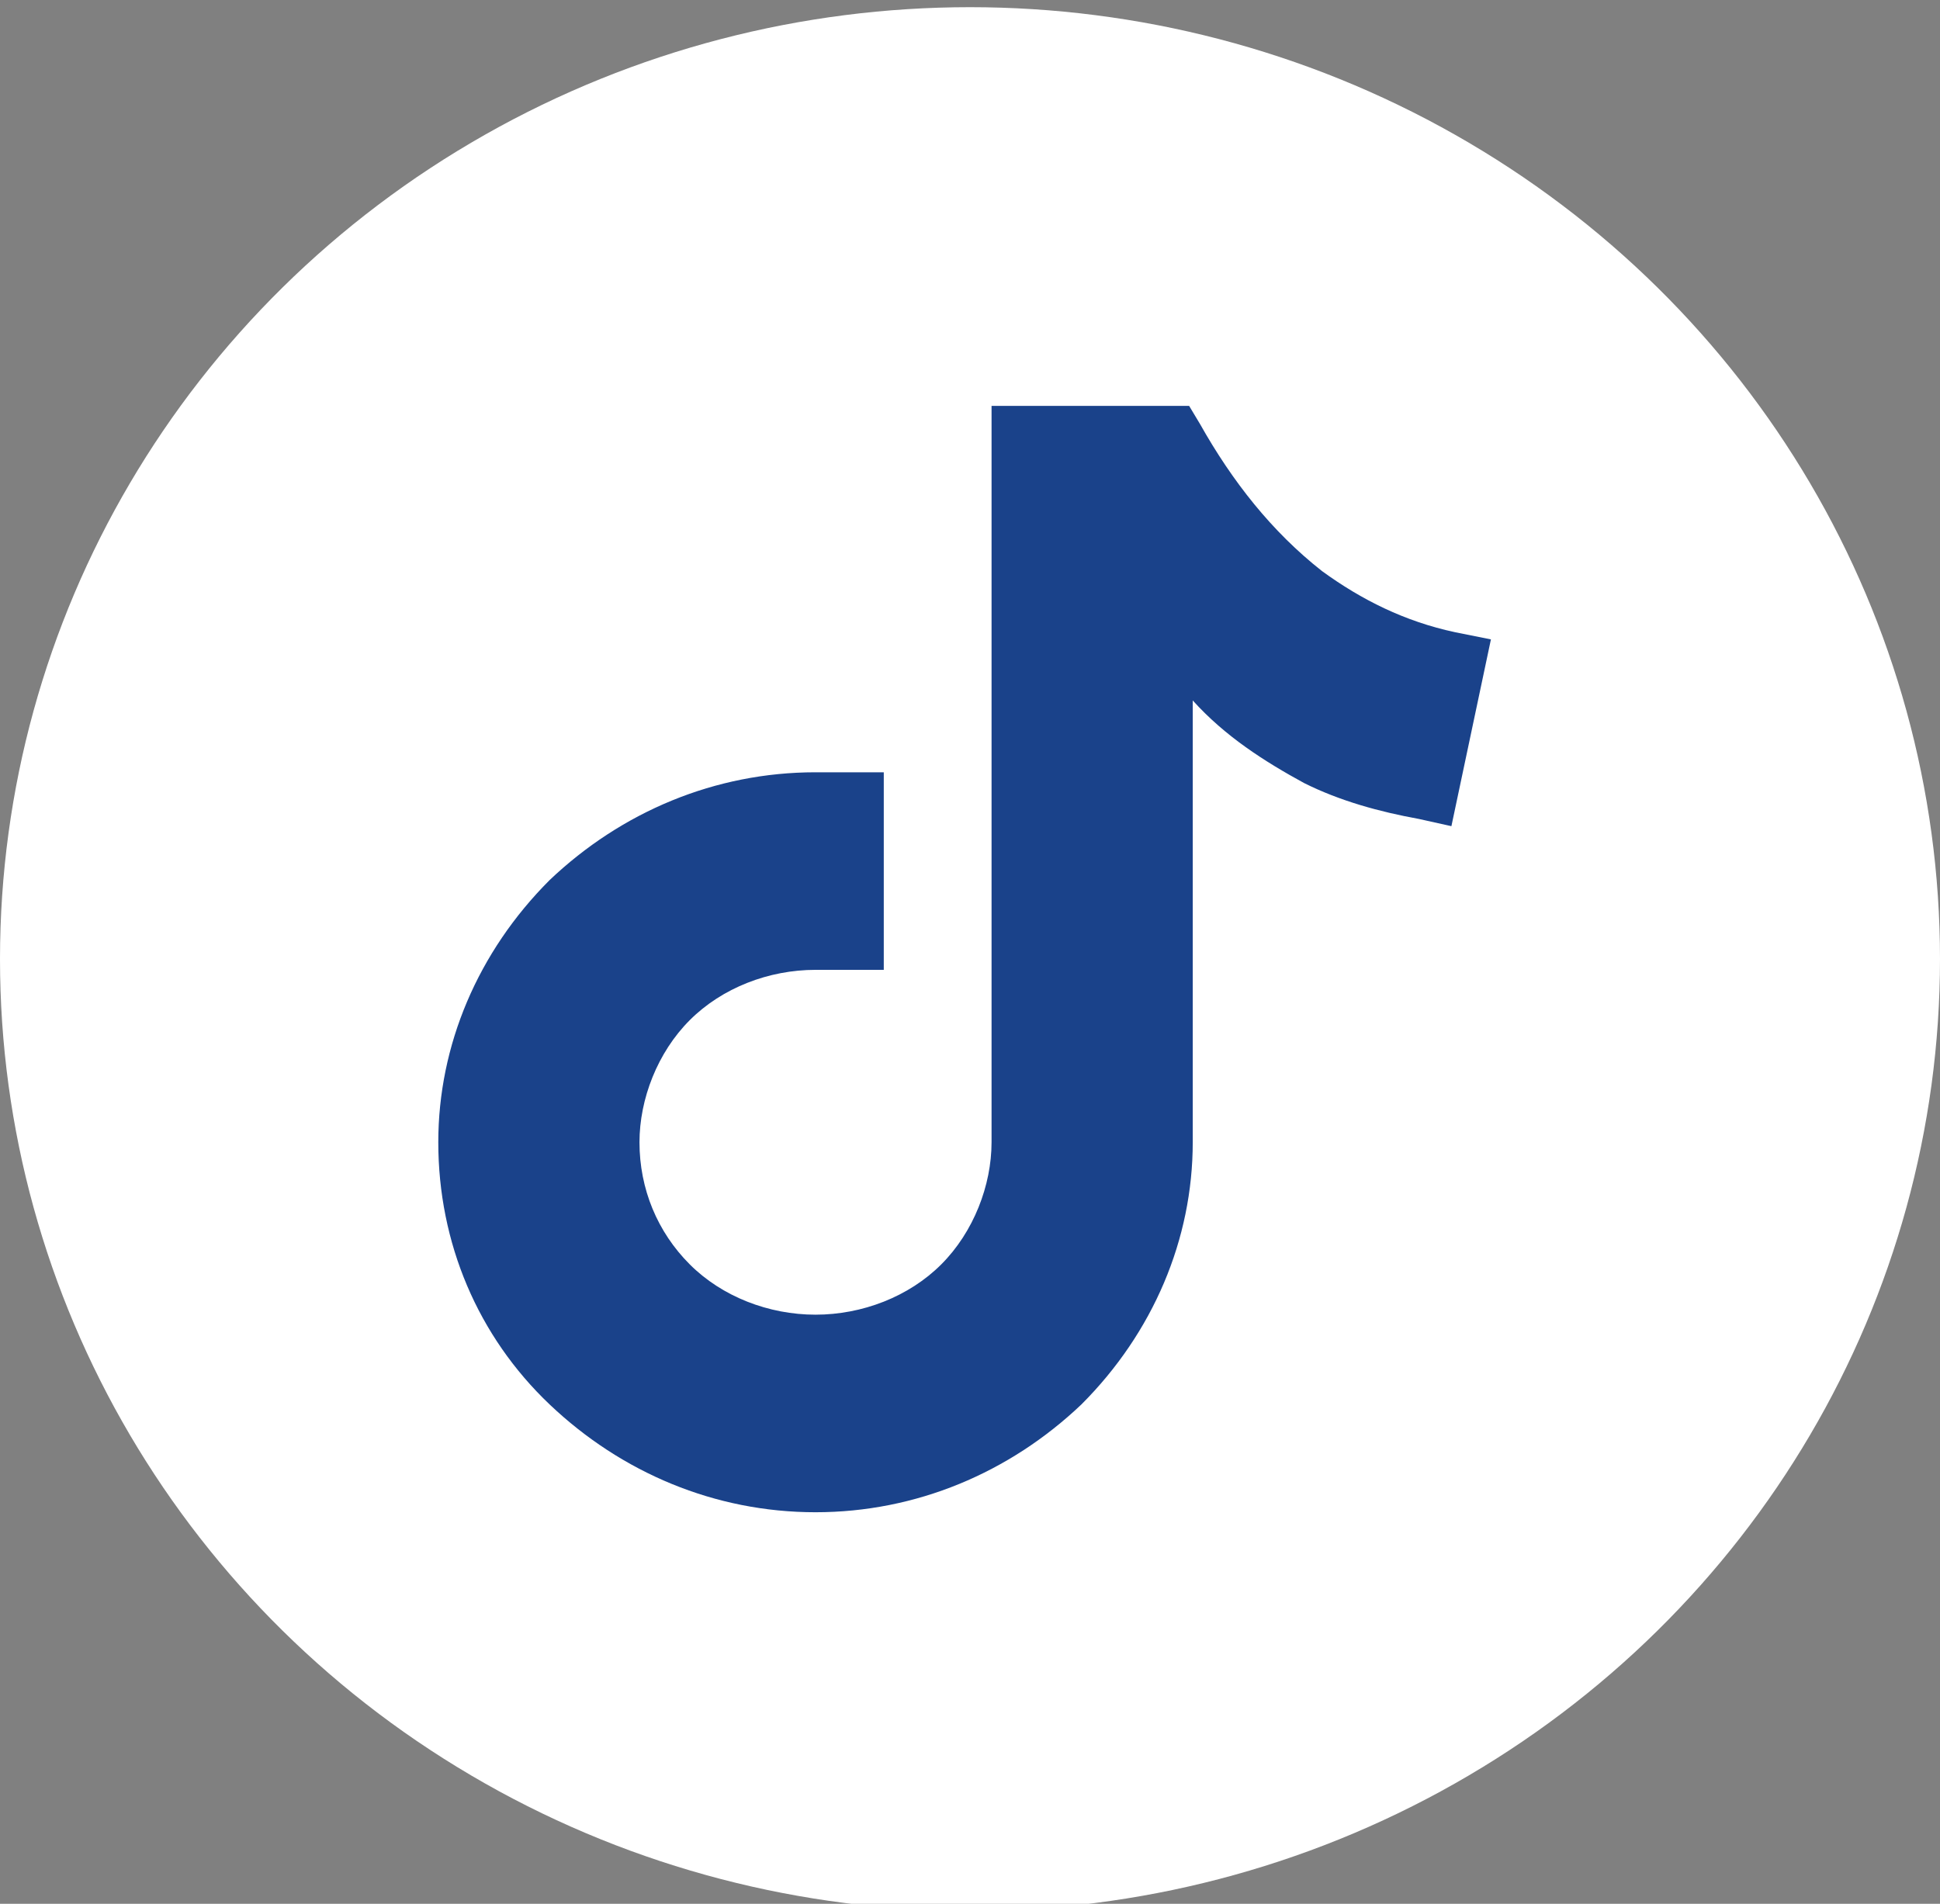
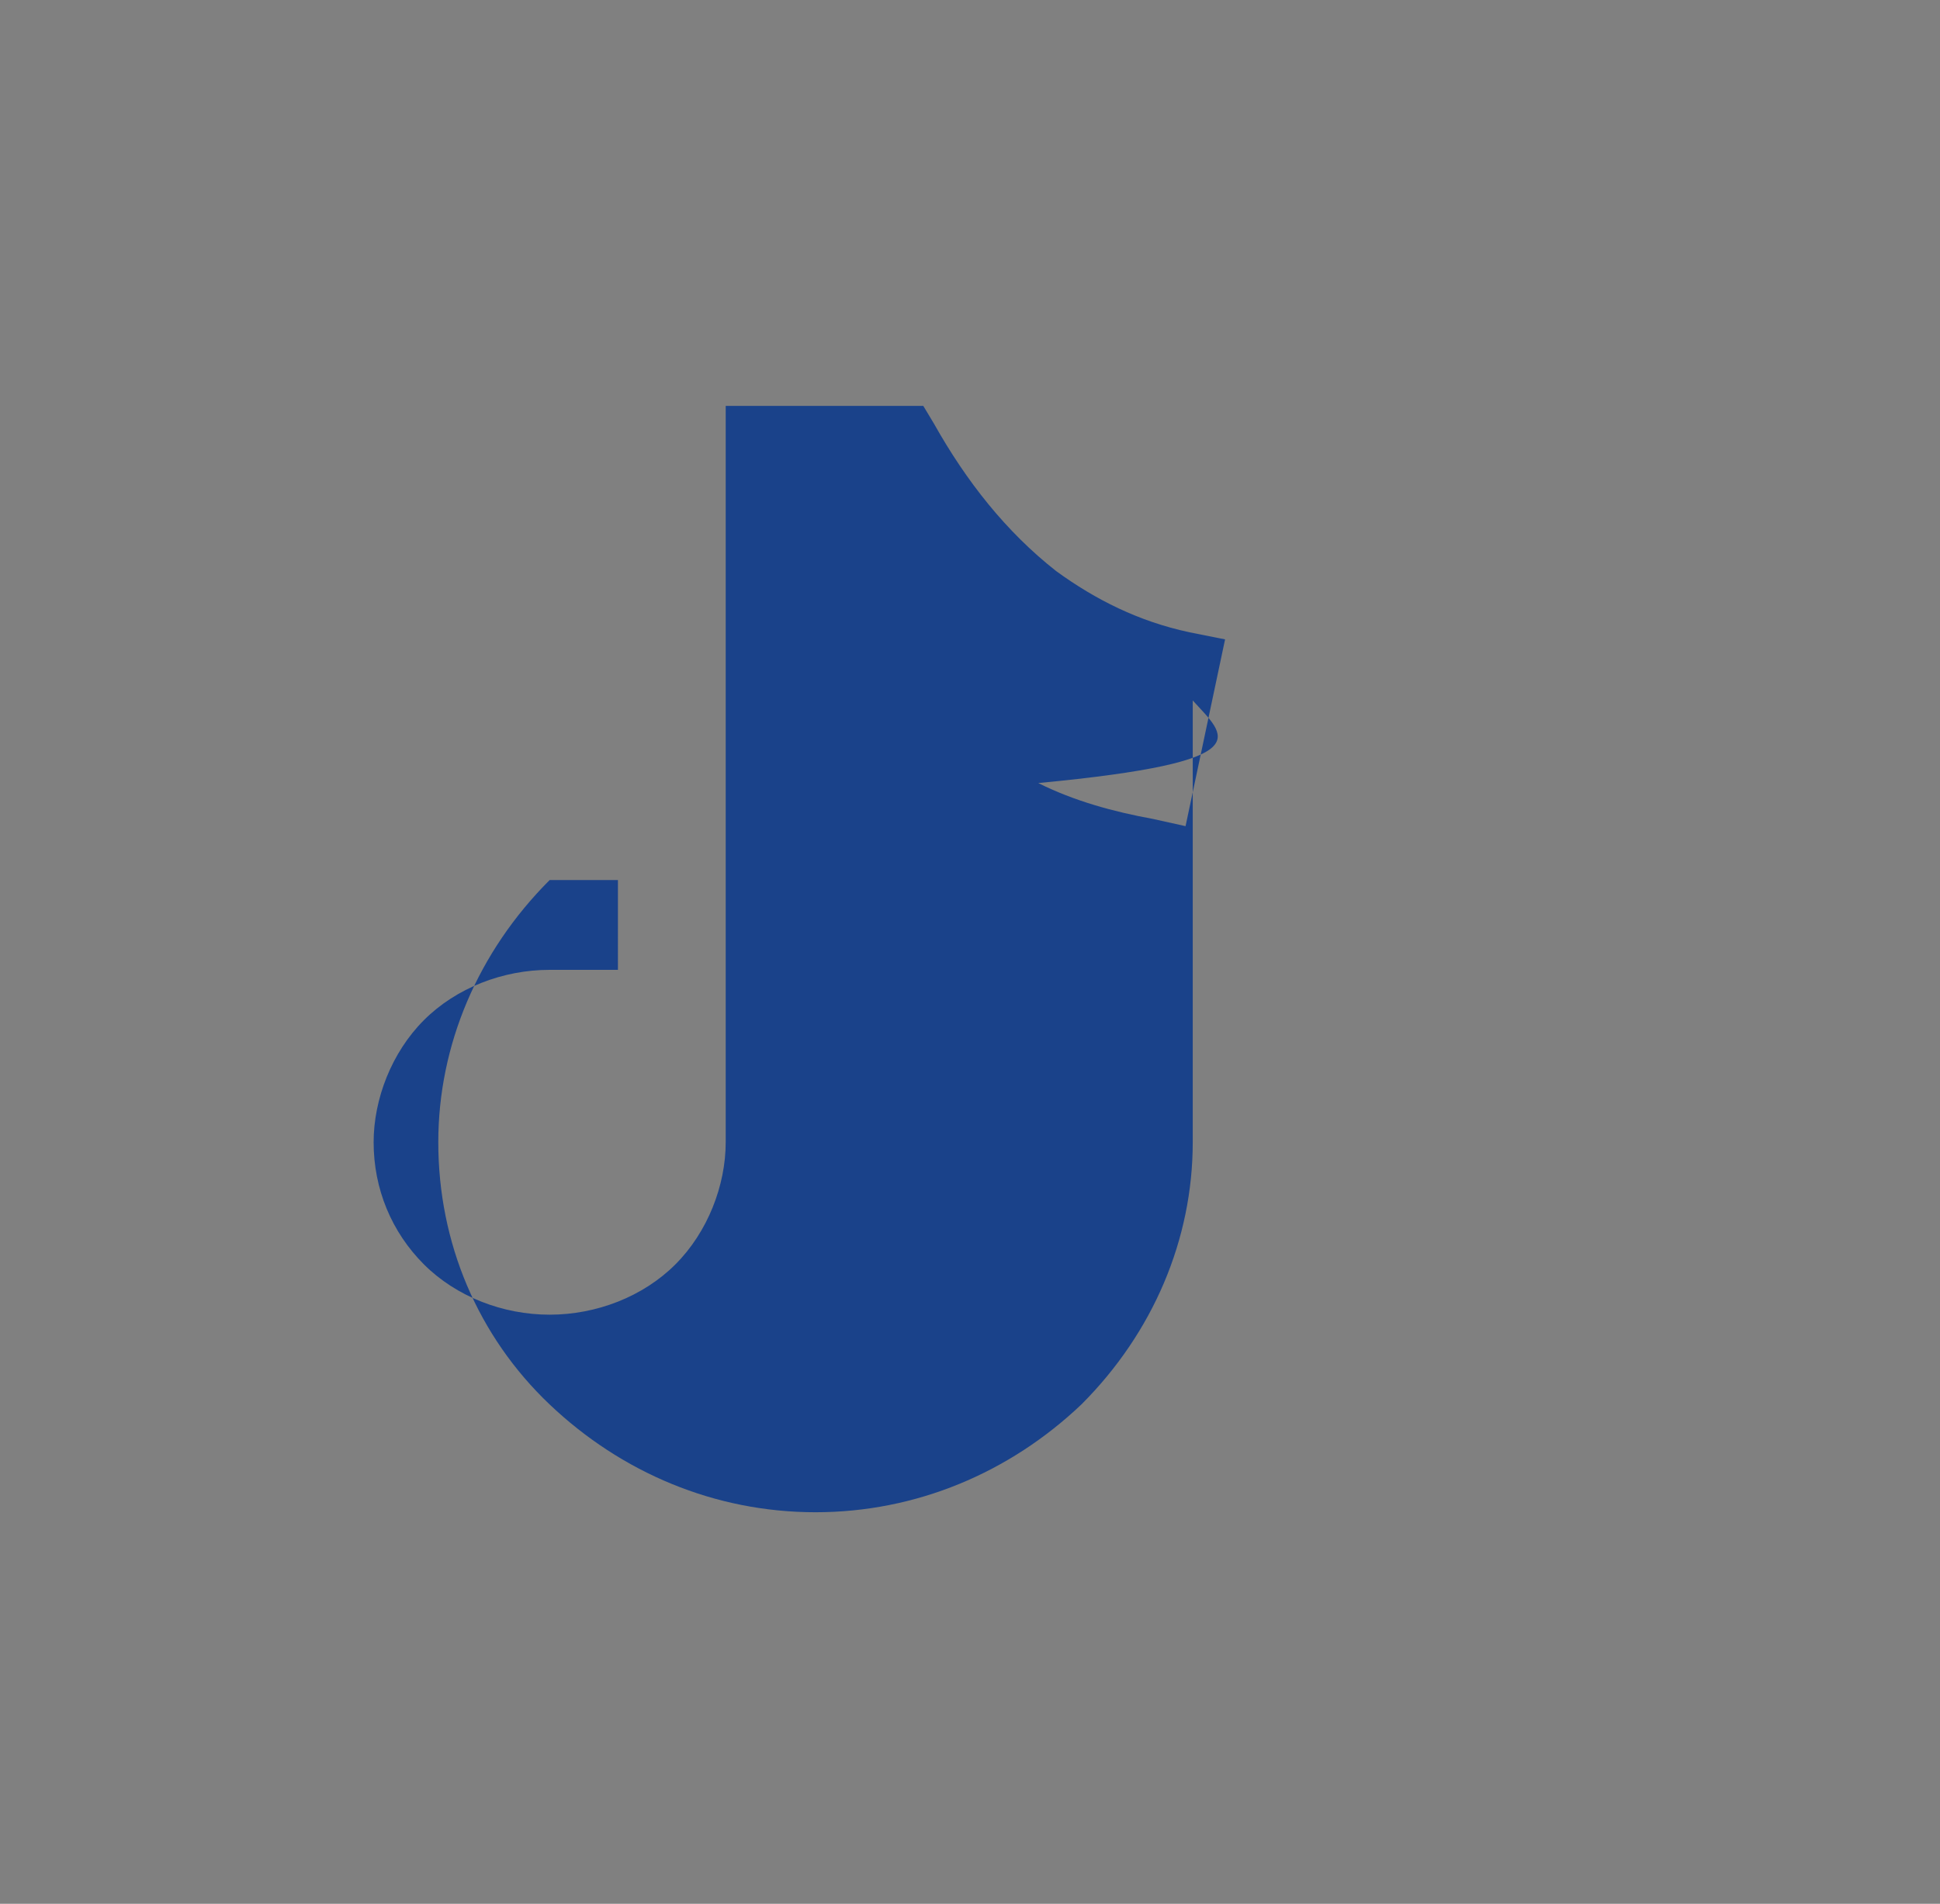
<svg xmlns="http://www.w3.org/2000/svg" version="1.1" id="Capa_1" x="0px" y="0px" viewBox="0 0 54 53" style="enable-background:new 0 0 54 53;" xml:space="preserve">
  <rect x="0" y="0" width="54" height="53" fill="#808080" stroke="none" />
  <style type="text/css">
	.st0{fill-rule:evenodd;clip-rule:evenodd;fill:#FFFFFF;}
	.st1{fill-rule:evenodd;clip-rule:evenodd;fill:#1A428A;}
</style>
-   <ellipse class="st0" cx="27" cy="26.7" rx="27" ry="26.5" />
-   <path class="st1" d="M33.2,19.5v0.9v11.4c0,2.7-1.1,5.3-3.1,7.3c-2,1.9-4.6,3-7.4,3s-5.4-1.1-7.4-3c-2-1.9-3.1-4.5-3.1-7.3  c0-2.7,1.1-5.3,3.1-7.3c2-1.9,4.6-3,7.4-3h1.9V27h-1.9c-1.3,0-2.6,0.5-3.5,1.4c-0.9,0.9-1.4,2.2-1.4,3.4c0,1.3,0.5,2.5,1.4,3.4  c0.9,0.9,2.2,1.4,3.5,1.4c1.3,0,2.6-0.5,3.5-1.4c0.9-0.9,1.4-2.2,1.4-3.4V11.3h5.5l0.3,0.5c0.9,1.6,2,3,3.4,4.1  c1.1,0.8,2.3,1.4,3.7,1.7l1,0.2l-1.1,5.2l-0.9-0.2c-1.1-0.2-2.2-0.5-3.2-1C35.2,21.2,34.1,20.5,33.2,19.5L33.2,19.5z" />
+   <path class="st1" d="M33.2,19.5v0.9v11.4c0,2.7-1.1,5.3-3.1,7.3c-2,1.9-4.6,3-7.4,3s-5.4-1.1-7.4-3c-2-1.9-3.1-4.5-3.1-7.3  c0-2.7,1.1-5.3,3.1-7.3h1.9V27h-1.9c-1.3,0-2.6,0.5-3.5,1.4c-0.9,0.9-1.4,2.2-1.4,3.4c0,1.3,0.5,2.5,1.4,3.4  c0.9,0.9,2.2,1.4,3.5,1.4c1.3,0,2.6-0.5,3.5-1.4c0.9-0.9,1.4-2.2,1.4-3.4V11.3h5.5l0.3,0.5c0.9,1.6,2,3,3.4,4.1  c1.1,0.8,2.3,1.4,3.7,1.7l1,0.2l-1.1,5.2l-0.9-0.2c-1.1-0.2-2.2-0.5-3.2-1C35.2,21.2,34.1,20.5,33.2,19.5L33.2,19.5z" />
</svg>